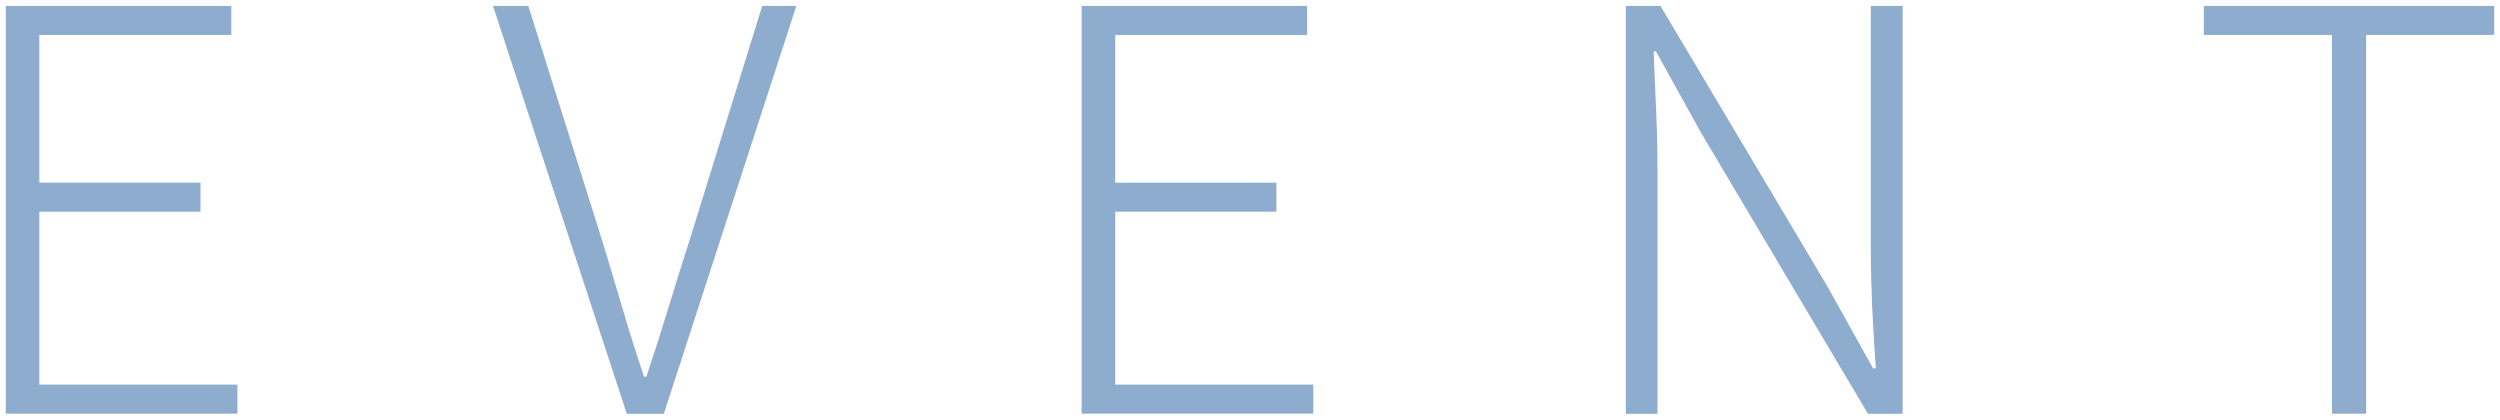
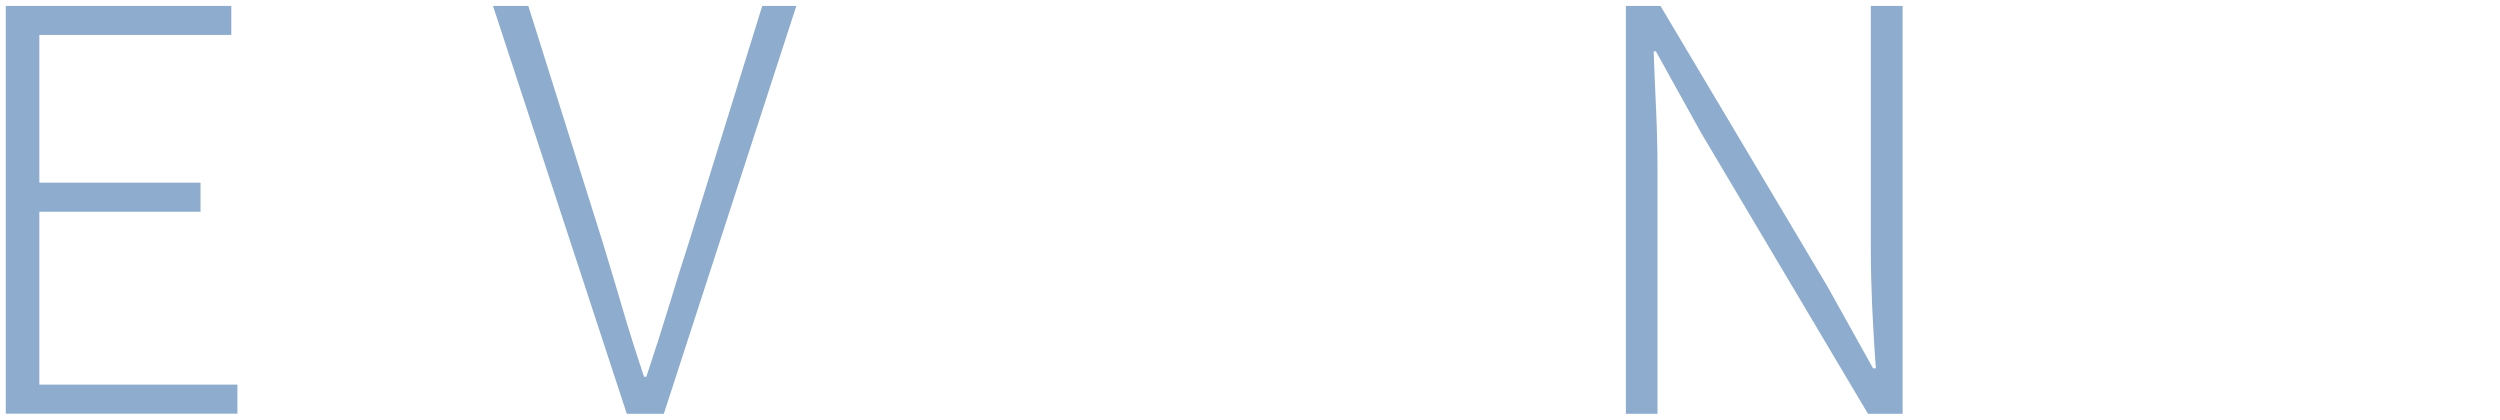
<svg xmlns="http://www.w3.org/2000/svg" id="TOP" viewBox="0 0 143 24">
  <defs>
    <style>.cls-1{fill:#8dacce;stroke-width:0px;}</style>
  </defs>
  <path class="cls-1" d="M.33,23.66V.34h12.9v1.66H2.25v8.45h9.22v1.66H2.25v9.89h11.33v1.66H.33Z" />
  <path class="cls-1" d="M35.85,23.66L28.2.34h2.02l4.22,13.41c.43,1.41.82,2.71,1.17,3.9.35,1.2.76,2.5,1.23,3.9h.13c.47-1.41.89-2.71,1.25-3.9.36-1.19.77-2.5,1.22-3.9L43.6.34h1.95l-7.58,23.33h-2.11Z" />
-   <path class="cls-1" d="M61.87,23.66V.34h12.9v1.66h-10.98v8.45h9.22v1.66h-9.22v9.89h11.33v1.66h-13.25Z" />
  <path class="cls-1" d="M93,23.66V.34h1.98l9.54,16.03,2.62,4.7h.16c-.09-1.15-.15-2.31-.21-3.47-.05-1.16-.08-2.31-.08-3.44V.34h1.82v23.33h-1.98l-9.54-16.06-2.59-4.67h-.13c.04,1.13.09,2.25.14,3.36.05,1.11.08,2.24.08,3.39v13.98h-1.82Z" />
-   <path class="cls-1" d="M133.39,23.66V2h-7.33V.34h16.61v1.66h-7.33v21.66h-1.95Z" />
</svg>